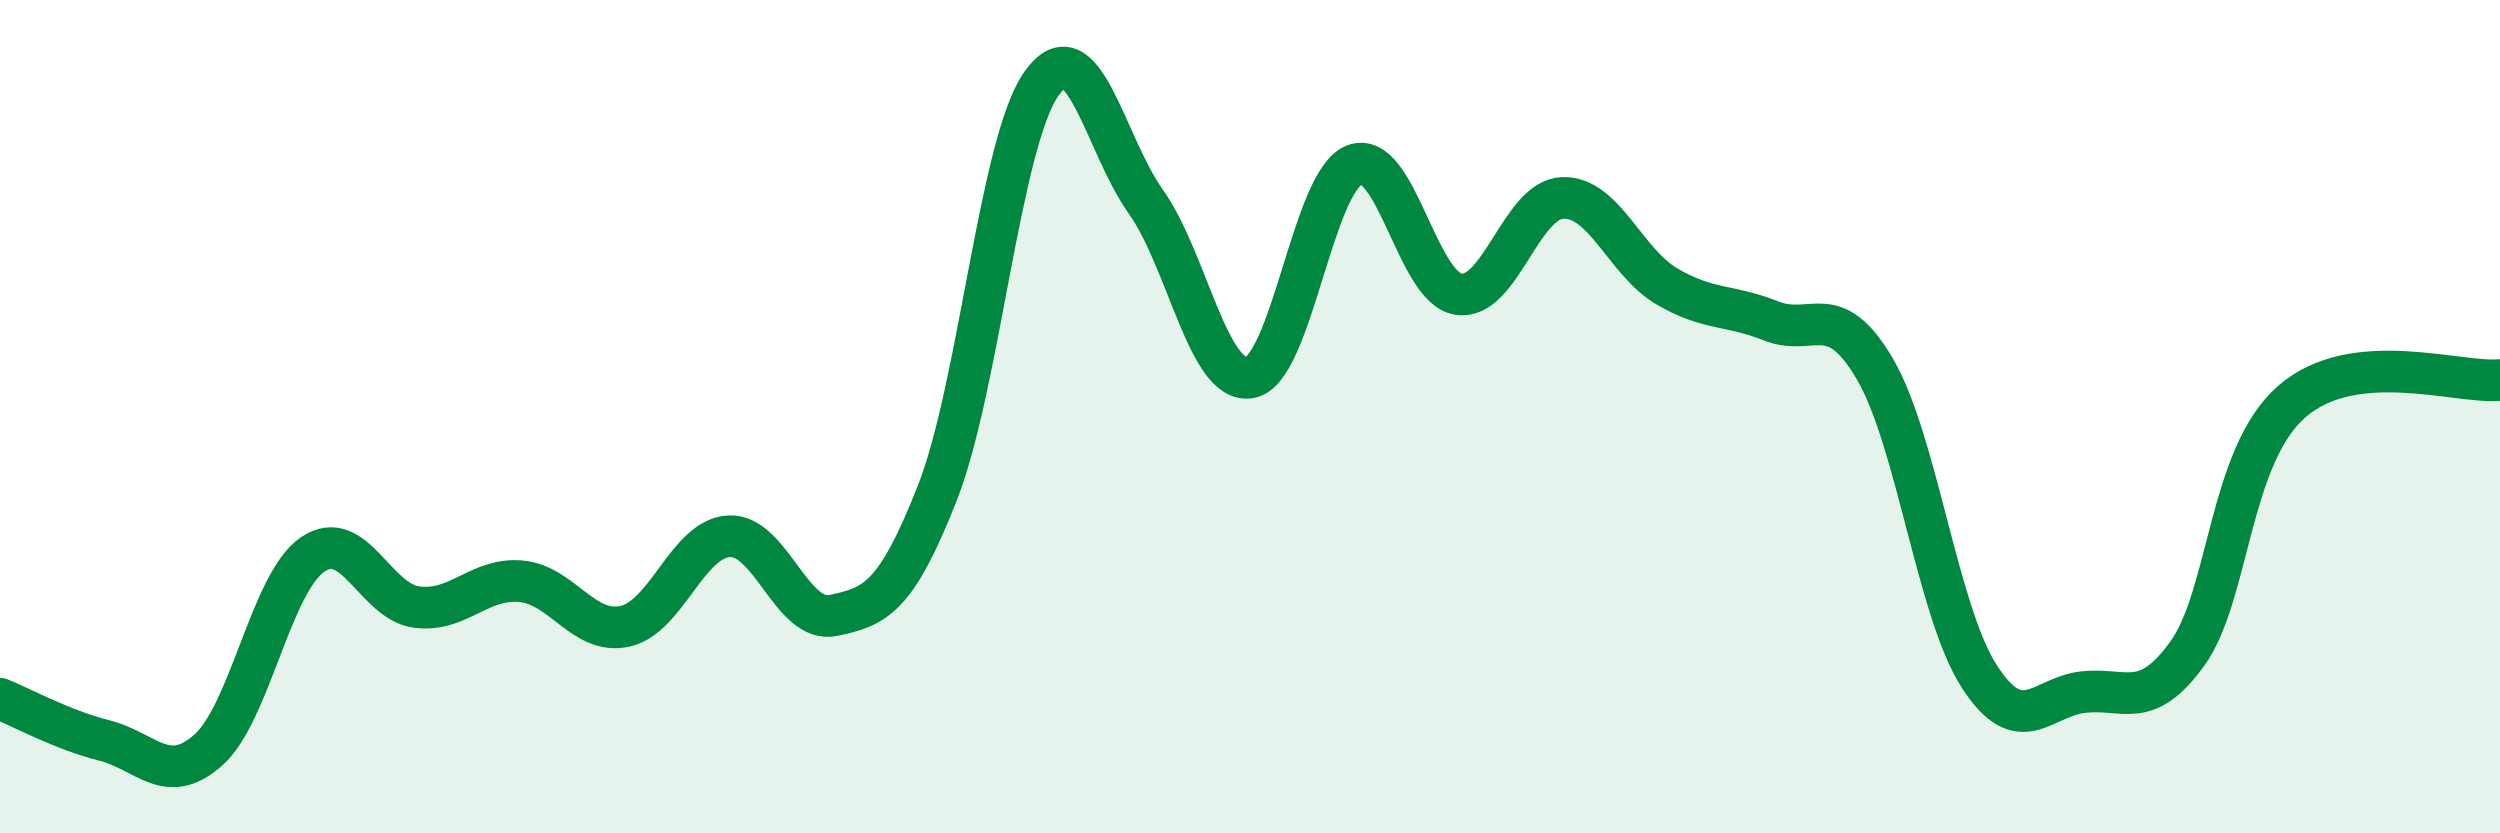
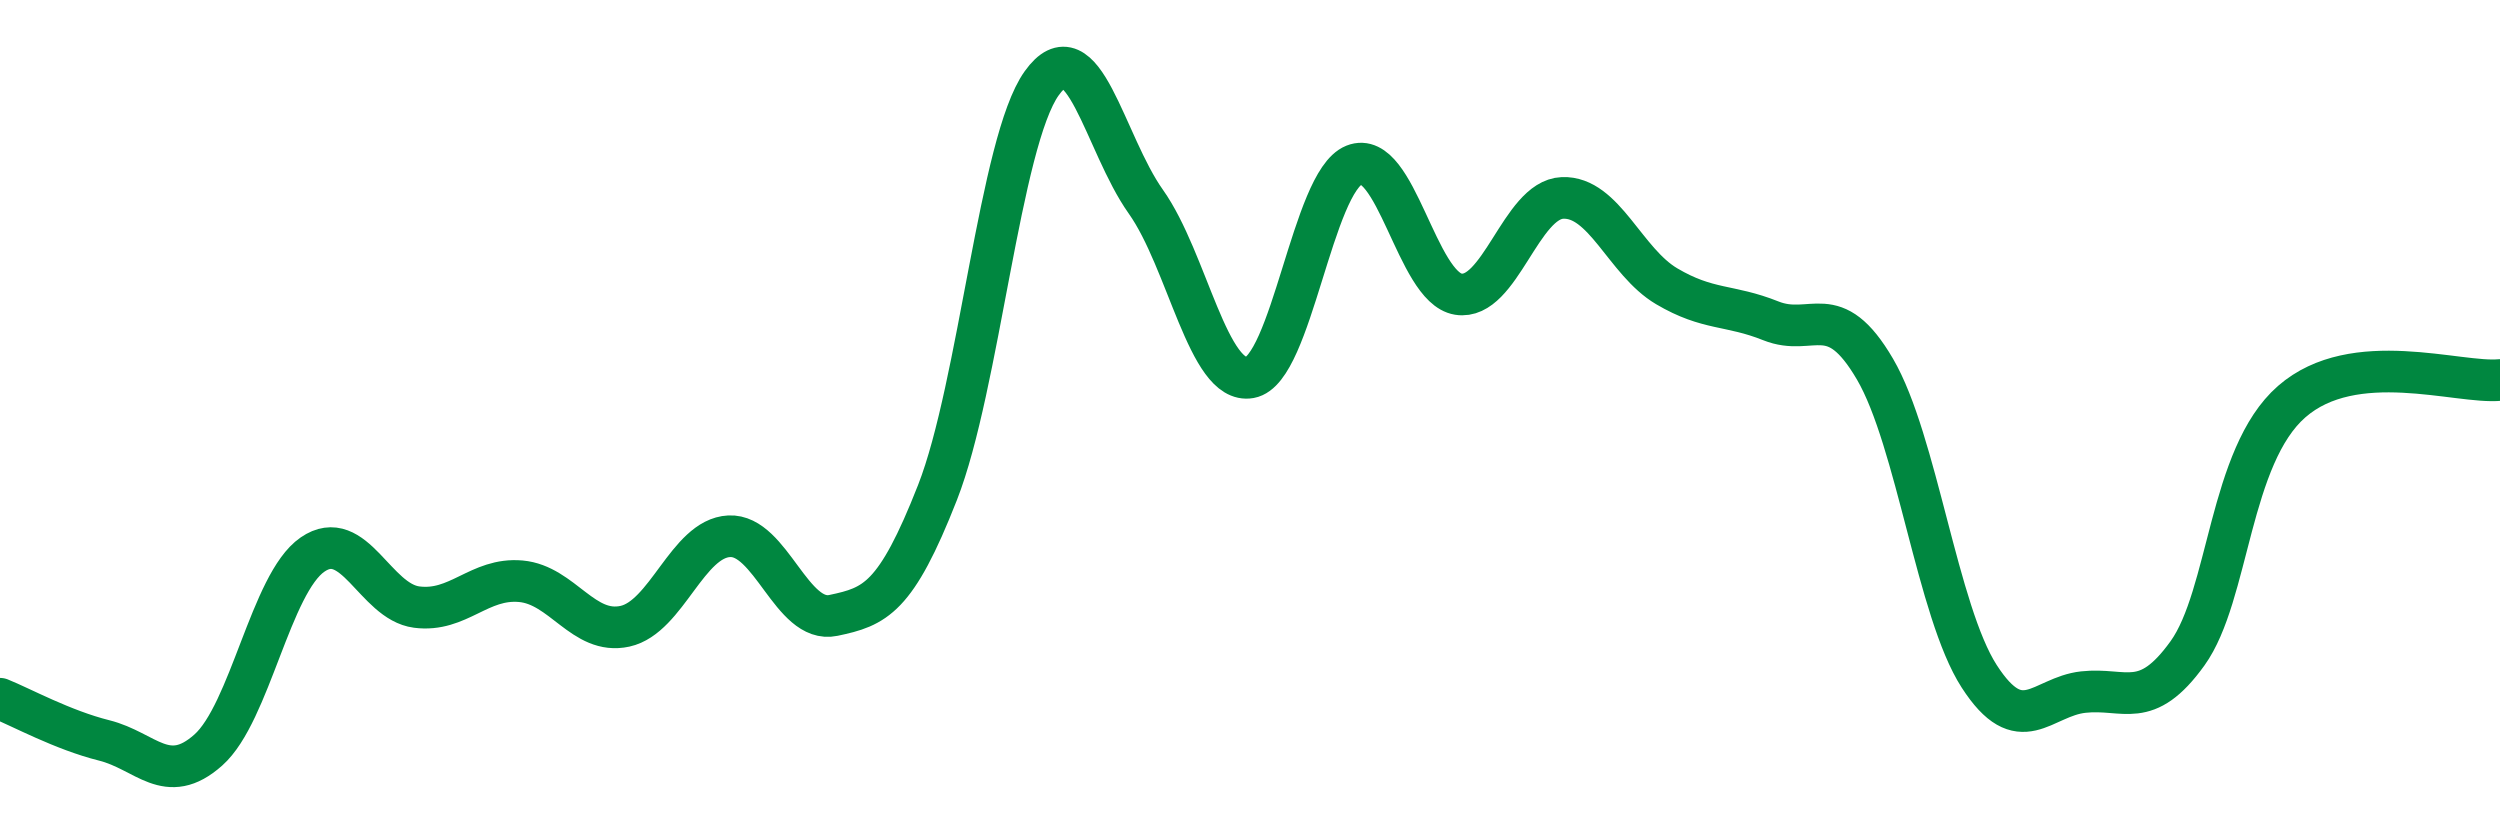
<svg xmlns="http://www.w3.org/2000/svg" width="60" height="20" viewBox="0 0 60 20">
-   <path d="M 0,16.77 C 0.5,16.97 1.5,17.52 2.5,17.77 C 3.5,18.02 4,18.89 5,18 C 6,17.11 6.5,14 7.5,13.31 C 8.5,12.62 9,14.44 10,14.57 C 11,14.7 11.5,13.86 12.5,13.95 C 13.5,14.04 14,15.25 15,15.03 C 16,14.81 16.5,12.92 17.5,12.87 C 18.5,12.82 19,14.98 20,14.77 C 21,14.56 21.5,14.37 22.5,11.82 C 23.5,9.27 24,3.4 25,2 C 26,0.6 26.5,3.43 27.5,4.84 C 28.5,6.25 29,9.24 30,9.06 C 31,8.88 31.5,4.36 32.5,3.96 C 33.5,3.56 34,6.9 35,7.06 C 36,7.22 36.5,4.79 37.5,4.75 C 38.5,4.71 39,6.28 40,6.87 C 41,7.46 41.5,7.3 42.5,7.7 C 43.5,8.1 44,7.15 45,8.86 C 46,10.57 46.5,14.68 47.5,16.23 C 48.5,17.78 49,16.72 50,16.61 C 51,16.5 51.5,17.07 52.5,15.68 C 53.5,14.29 53.5,10.95 55,9.64 C 56.5,8.33 59,9.22 60,9.12L60 20L0 20Z" fill="#008740" opacity="0.1" stroke-linecap="round" stroke-linejoin="round" />
  <path d="M 0,16.77 C 0.5,16.97 1.5,17.52 2.5,17.77 C 3.5,18.02 4,18.89 5,18 C 6,17.11 6.5,14 7.5,13.31 C 8.5,12.62 9,14.44 10,14.57 C 11,14.7 11.5,13.86 12.5,13.95 C 13.5,14.04 14,15.25 15,15.03 C 16,14.81 16.5,12.92 17.5,12.87 C 18.5,12.82 19,14.98 20,14.77 C 21,14.56 21.5,14.37 22.5,11.82 C 23.5,9.27 24,3.4 25,2 C 26,0.6 26.5,3.43 27.5,4.84 C 28.5,6.25 29,9.24 30,9.06 C 31,8.88 31.5,4.36 32.5,3.96 C 33.5,3.56 34,6.9 35,7.06 C 36,7.22 36.5,4.79 37.5,4.75 C 38.5,4.71 39,6.28 40,6.87 C 41,7.46 41.5,7.3 42.5,7.7 C 43.5,8.1 44,7.15 45,8.86 C 46,10.57 46.5,14.68 47.5,16.23 C 48.5,17.78 49,16.72 50,16.61 C 51,16.5 51.5,17.07 52.5,15.68 C 53.5,14.29 53.5,10.95 55,9.64 C 56.5,8.33 59,9.22 60,9.12" stroke="#008740" stroke-width="1" fill="none" stroke-linecap="round" stroke-linejoin="round" />
</svg>